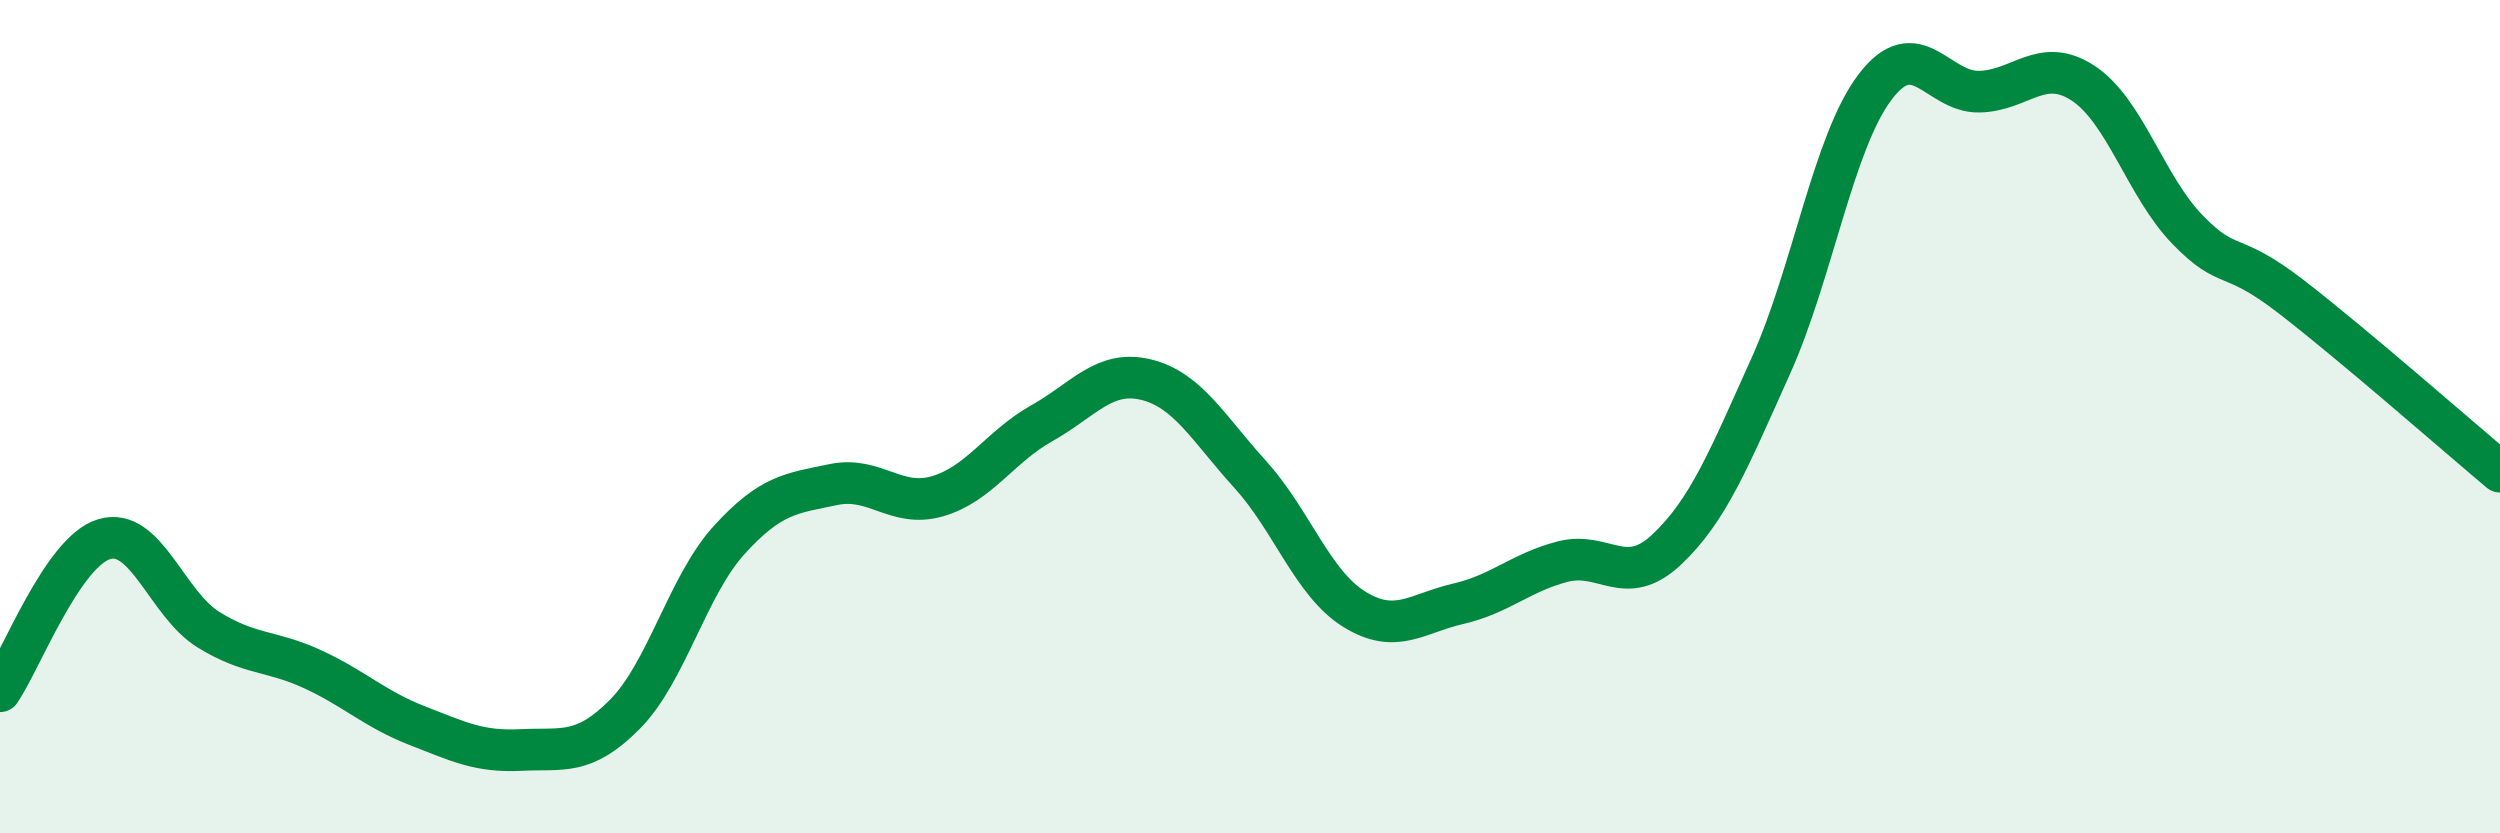
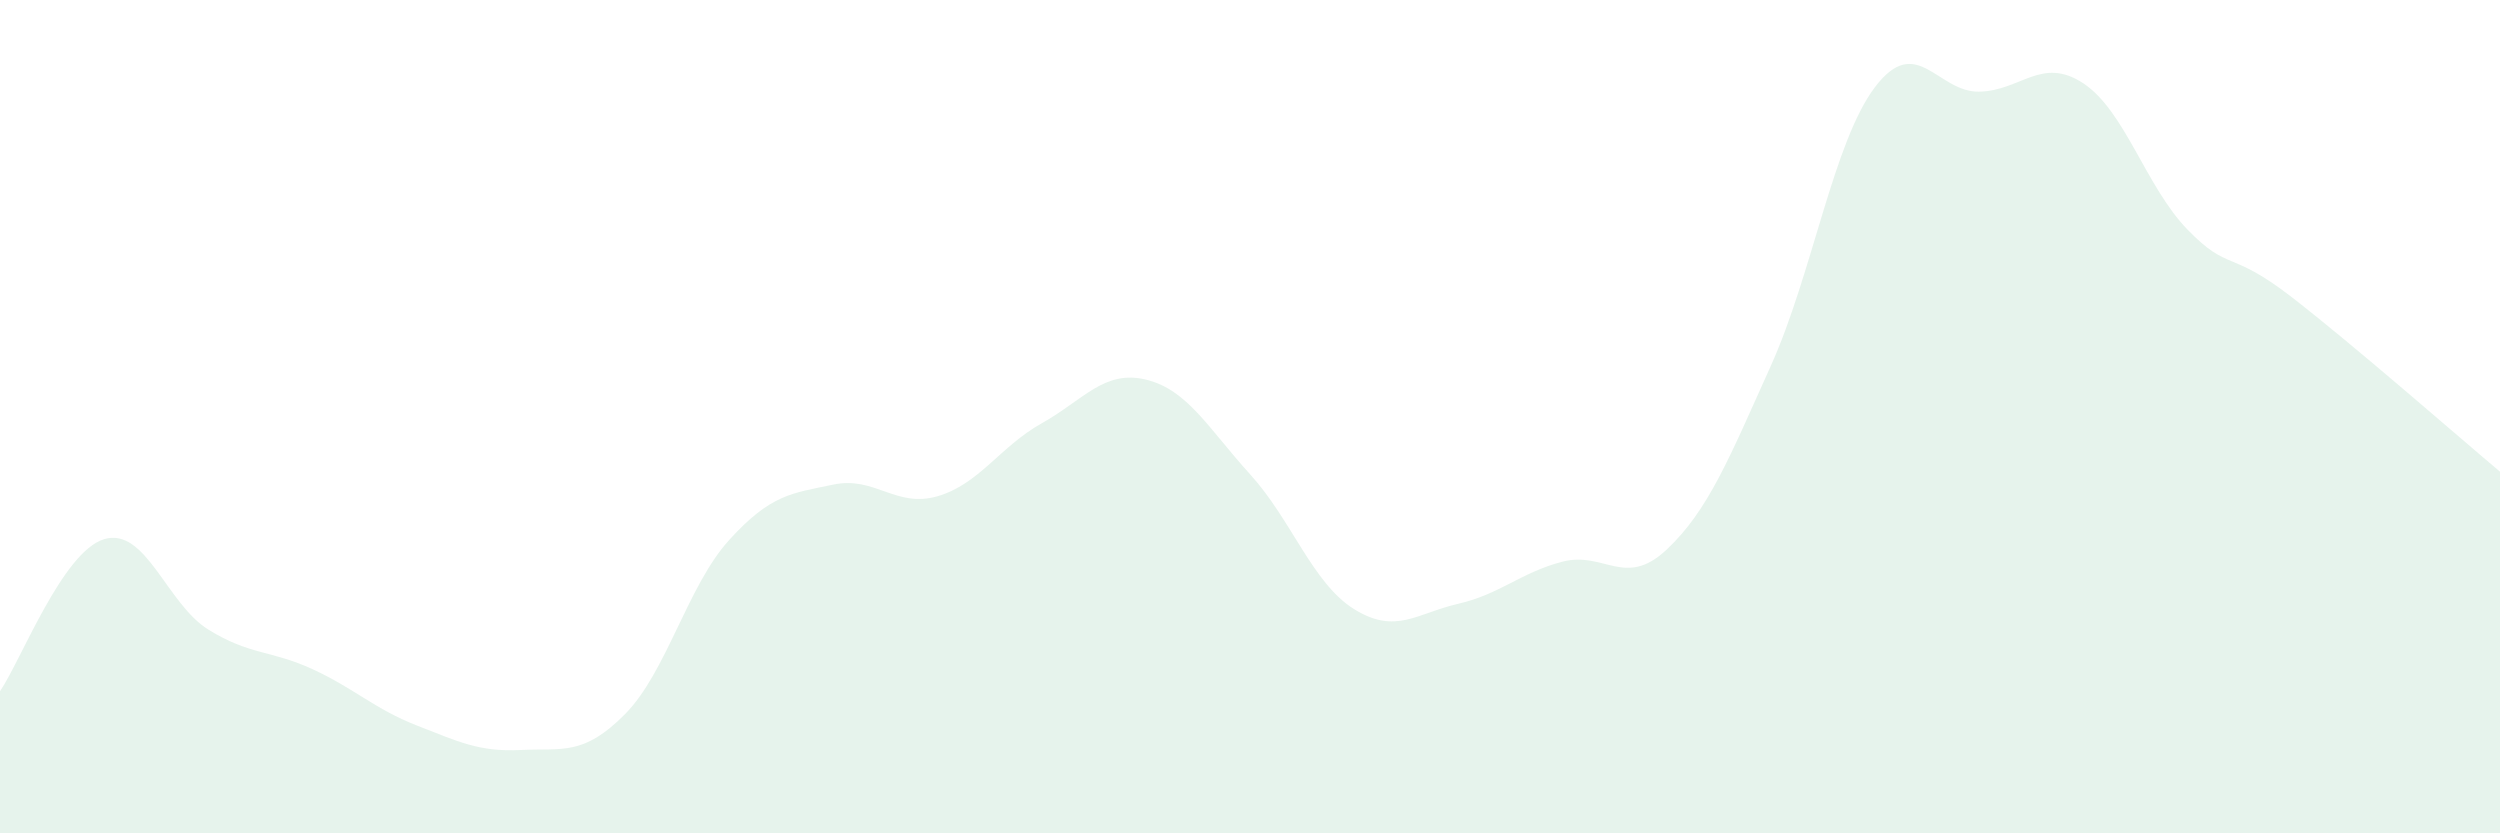
<svg xmlns="http://www.w3.org/2000/svg" width="60" height="20" viewBox="0 0 60 20">
  <path d="M 0,16.59 C 0.5,15.86 1.5,13.24 2.5,12.94 C 3.5,12.64 4,14.49 5,15.11 C 6,15.73 6.5,15.6 7.5,16.06 C 8.5,16.52 9,17.02 10,17.41 C 11,17.8 11.5,18.05 12.5,18 C 13.5,17.95 14,18.15 15,17.14 C 16,16.13 16.5,14.06 17.5,12.96 C 18.5,11.86 19,11.84 20,11.63 C 21,11.42 21.5,12.2 22.5,11.91 C 23.5,11.62 24,10.72 25,10.16 C 26,9.6 26.5,8.87 27.5,9.11 C 28.5,9.35 29,10.28 30,11.38 C 31,12.48 31.5,14 32.5,14.62 C 33.5,15.24 34,14.72 35,14.49 C 36,14.26 36.5,13.74 37.5,13.48 C 38.5,13.22 39,14.13 40,13.19 C 41,12.25 41.5,11 42.5,8.78 C 43.5,6.56 44,3.41 45,2.09 C 46,0.77 46.5,2.22 47.5,2.2 C 48.5,2.18 49,1.34 50,2 C 51,2.66 51.5,4.48 52.5,5.51 C 53.5,6.54 53.5,5.97 55,7.13 C 56.5,8.29 59,10.48 60,11.32L60 20L0 20Z" fill="#008740" opacity="0.1" stroke-linecap="round" stroke-linejoin="round" />
-   <path d="M 0,16.59 C 0.5,15.86 1.5,13.24 2.5,12.94 C 3.5,12.64 4,14.49 5,15.11 C 6,15.73 6.5,15.6 7.5,16.06 C 8.5,16.52 9,17.02 10,17.41 C 11,17.8 11.5,18.05 12.5,18 C 13.5,17.95 14,18.15 15,17.14 C 16,16.13 16.5,14.06 17.5,12.96 C 18.5,11.86 19,11.84 20,11.63 C 21,11.42 21.5,12.2 22.5,11.91 C 23.5,11.62 24,10.72 25,10.16 C 26,9.6 26.5,8.87 27.5,9.11 C 28.5,9.35 29,10.28 30,11.38 C 31,12.48 31.5,14 32.5,14.62 C 33.5,15.24 34,14.72 35,14.49 C 36,14.26 36.5,13.74 37.5,13.48 C 38.5,13.22 39,14.13 40,13.19 C 41,12.25 41.5,11 42.5,8.78 C 43.5,6.56 44,3.41 45,2.09 C 46,0.77 46.5,2.22 47.5,2.2 C 48.5,2.18 49,1.34 50,2 C 51,2.66 51.5,4.48 52.5,5.51 C 53.5,6.54 53.5,5.97 55,7.13 C 56.5,8.29 59,10.48 60,11.32" stroke="#008740" stroke-width="1" fill="none" stroke-linecap="round" stroke-linejoin="round" />
</svg>